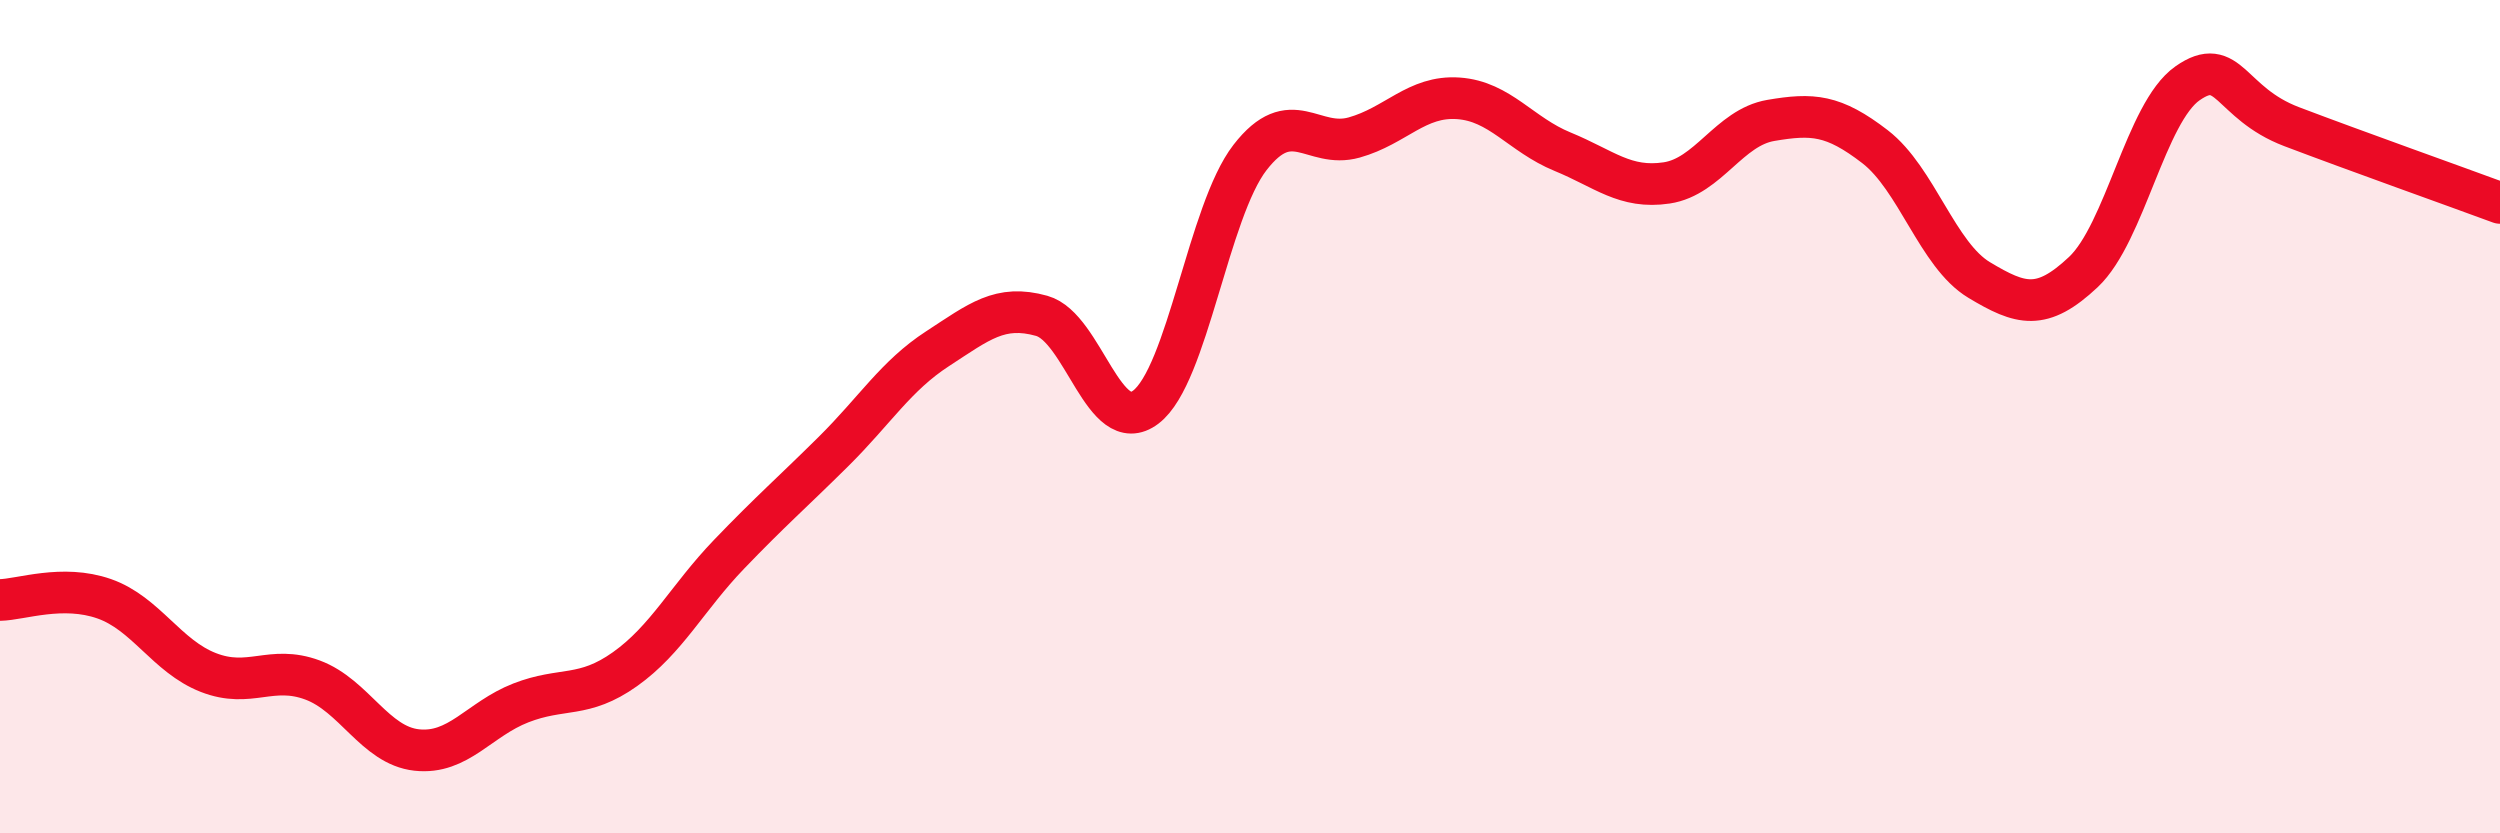
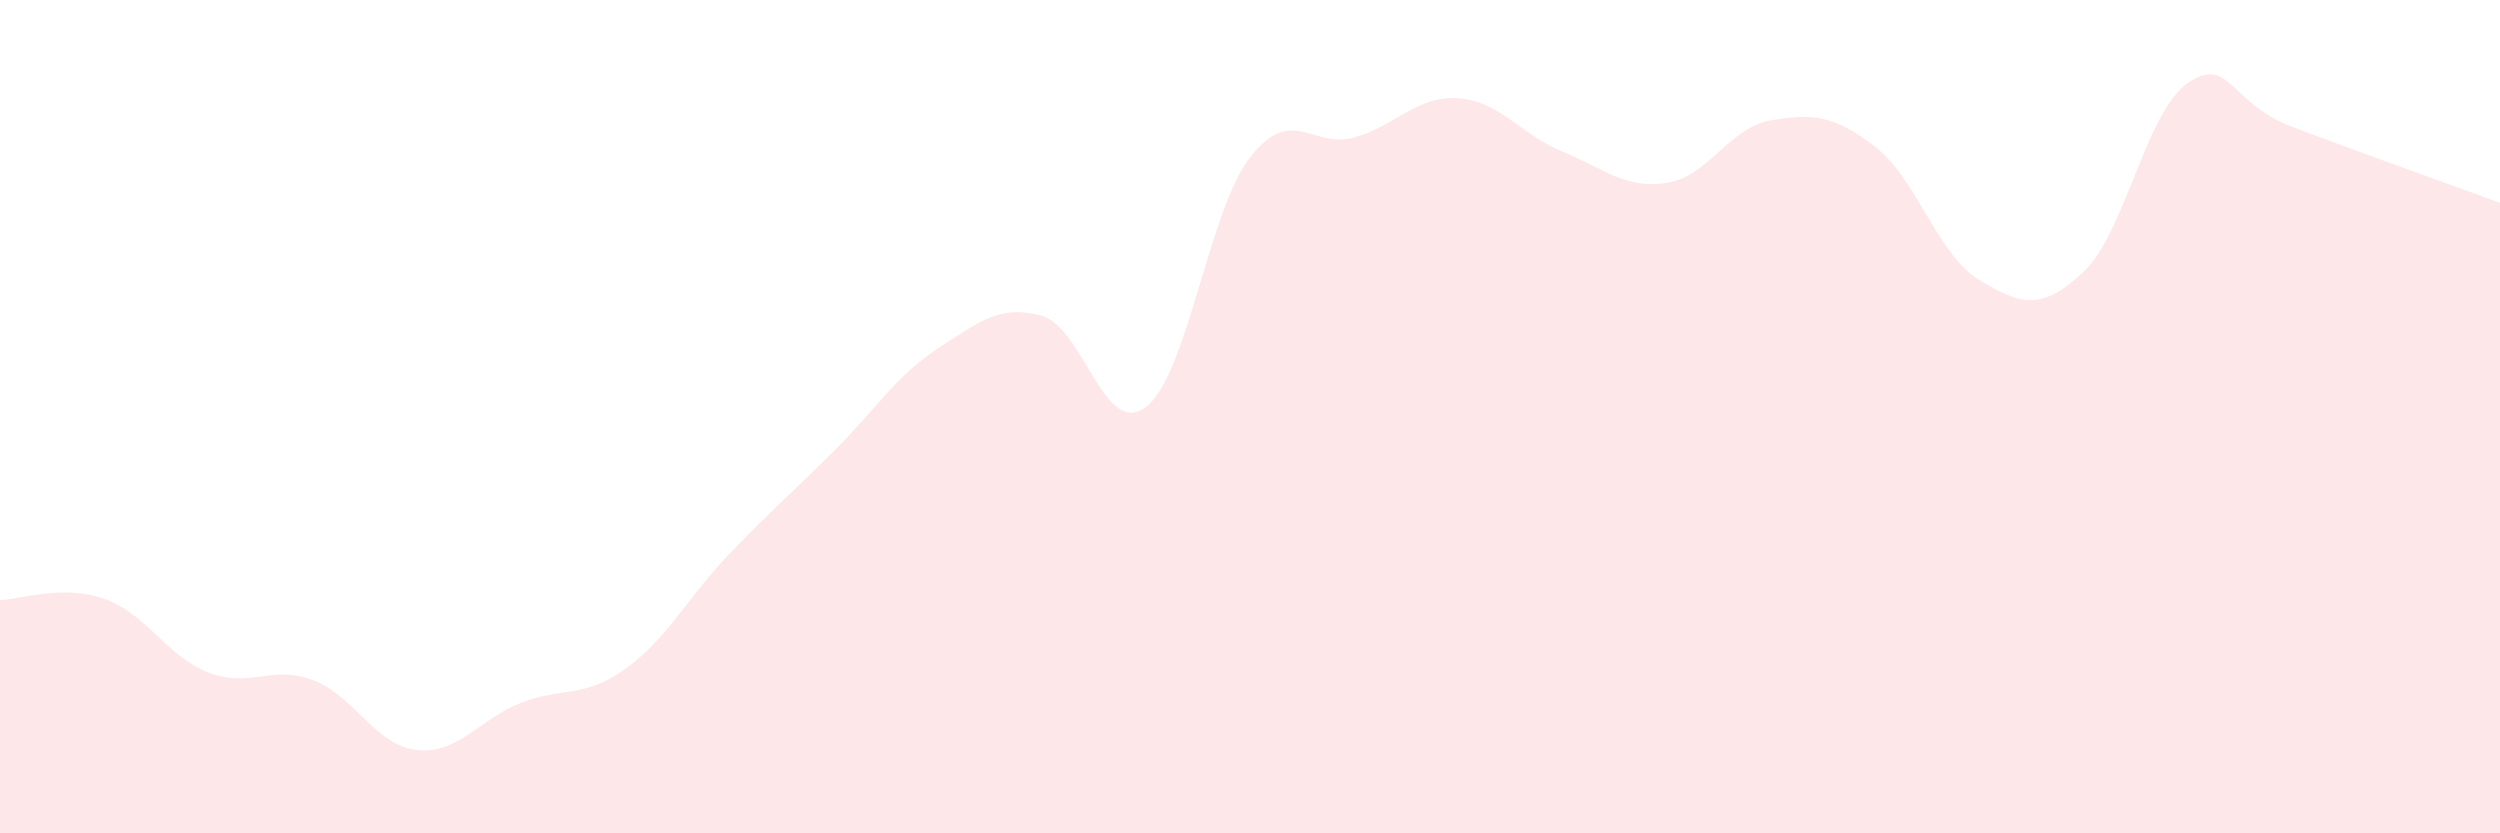
<svg xmlns="http://www.w3.org/2000/svg" width="60" height="20" viewBox="0 0 60 20">
  <path d="M 0,14.4 C 0.5,14.39 1.5,14.02 2.5,14.37 C 3.5,14.72 4,15.75 5,16.14 C 6,16.53 6.5,15.95 7.5,16.32 C 8.5,16.69 9,17.89 10,18 C 11,18.11 11.5,17.26 12.5,16.87 C 13.5,16.48 14,16.77 15,16.06 C 16,15.35 16.5,14.34 17.5,13.3 C 18.5,12.26 19,11.83 20,10.84 C 21,9.85 21.5,9.02 22.5,8.37 C 23.5,7.72 24,7.3 25,7.58 C 26,7.86 26.5,10.53 27.5,9.77 C 28.5,9.01 29,5.07 30,3.78 C 31,2.49 31.5,3.58 32.5,3.3 C 33.5,3.02 34,2.29 35,2.36 C 36,2.43 36.5,3.23 37.5,3.64 C 38.5,4.05 39,4.54 40,4.39 C 41,4.24 41.5,3.06 42.5,2.89 C 43.5,2.72 44,2.75 45,3.52 C 46,4.29 46.5,6.12 47.5,6.72 C 48.5,7.32 49,7.47 50,6.53 C 51,5.59 51.5,2.7 52.5,2 C 53.5,1.3 53.5,2.47 55,3.04 C 56.5,3.61 59,4.5 60,4.87L60 20L0 20Z" fill="#EB0A25" opacity="0.1" stroke-linecap="round" stroke-linejoin="round" />
-   <path d="M 0,14.4 C 0.5,14.39 1.5,14.02 2.5,14.37 C 3.5,14.72 4,15.75 5,16.14 C 6,16.53 6.5,15.95 7.5,16.32 C 8.5,16.69 9,17.89 10,18 C 11,18.11 11.5,17.26 12.5,16.87 C 13.5,16.48 14,16.77 15,16.06 C 16,15.35 16.5,14.34 17.5,13.3 C 18.5,12.26 19,11.83 20,10.84 C 21,9.85 21.5,9.02 22.5,8.37 C 23.5,7.72 24,7.3 25,7.58 C 26,7.86 26.5,10.53 27.5,9.77 C 28.5,9.01 29,5.07 30,3.78 C 31,2.49 31.5,3.58 32.5,3.3 C 33.5,3.02 34,2.29 35,2.36 C 36,2.43 36.5,3.23 37.5,3.64 C 38.5,4.05 39,4.54 40,4.39 C 41,4.24 41.5,3.06 42.5,2.89 C 43.5,2.72 44,2.75 45,3.52 C 46,4.29 46.5,6.12 47.5,6.72 C 48.5,7.32 49,7.47 50,6.53 C 51,5.59 51.5,2.7 52.5,2 C 53.5,1.3 53.5,2.47 55,3.04 C 56.5,3.61 59,4.5 60,4.87" stroke="#EB0A25" stroke-width="1" fill="none" stroke-linecap="round" stroke-linejoin="round" />
</svg>